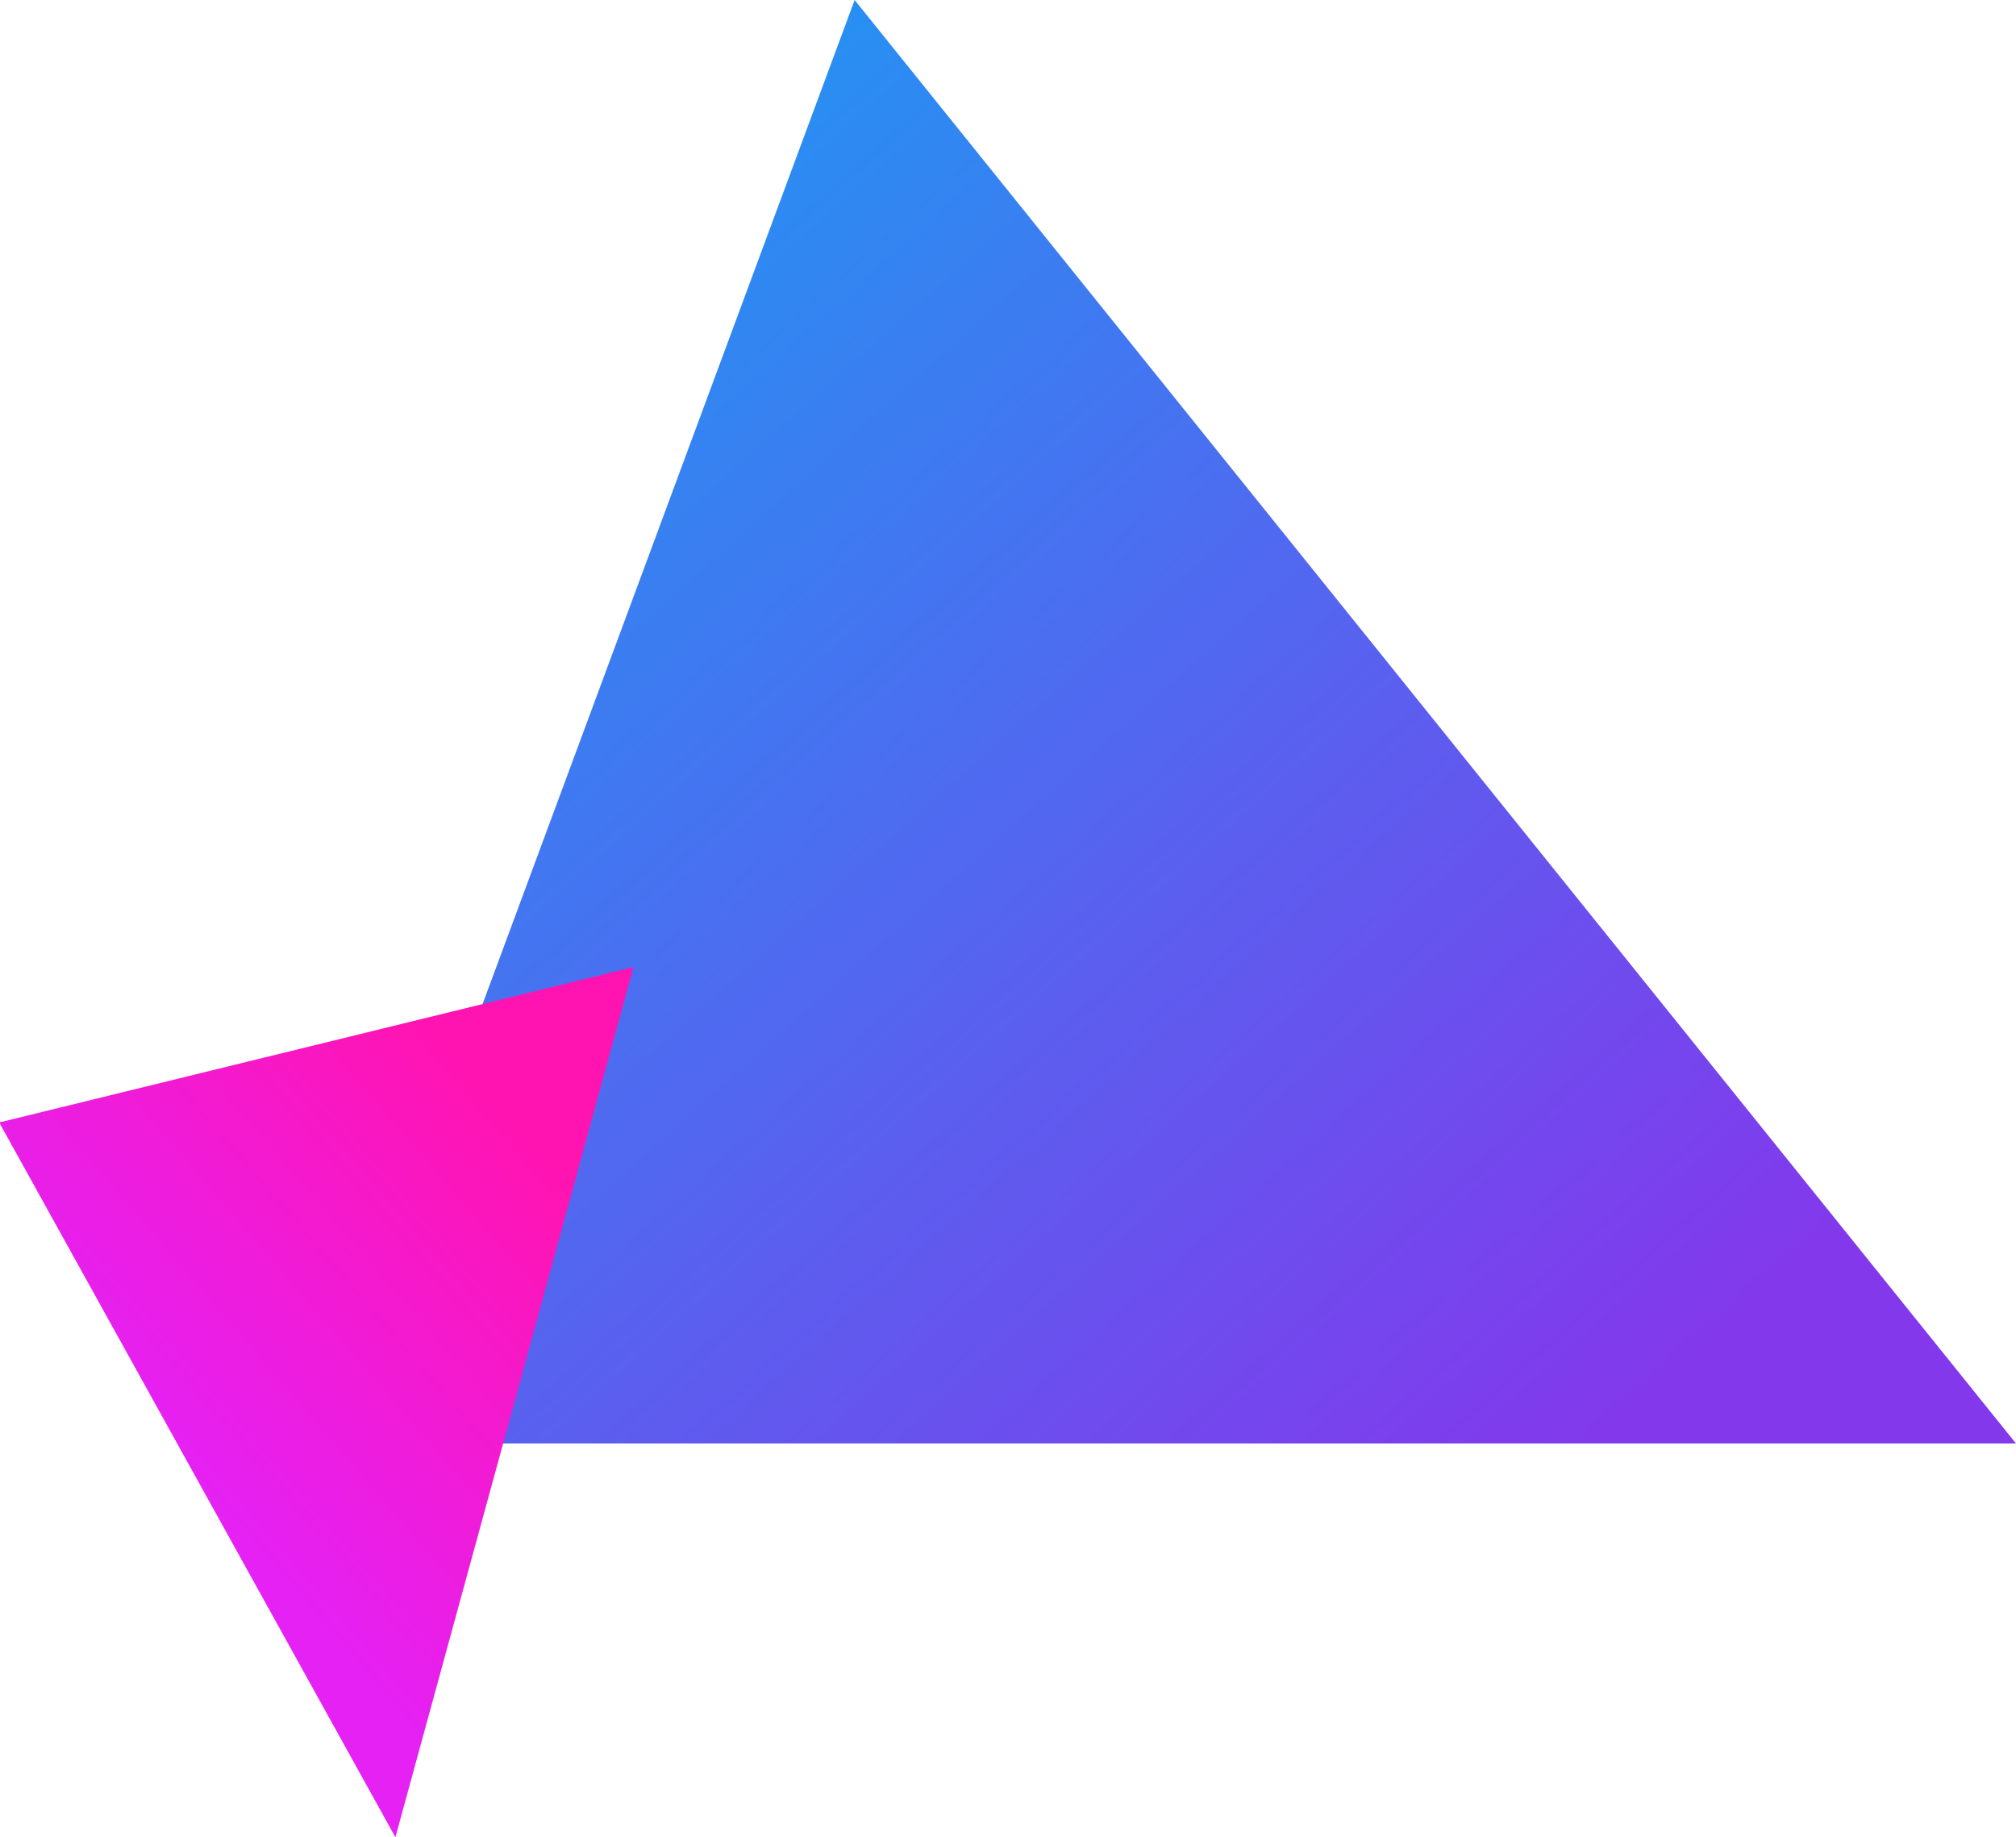
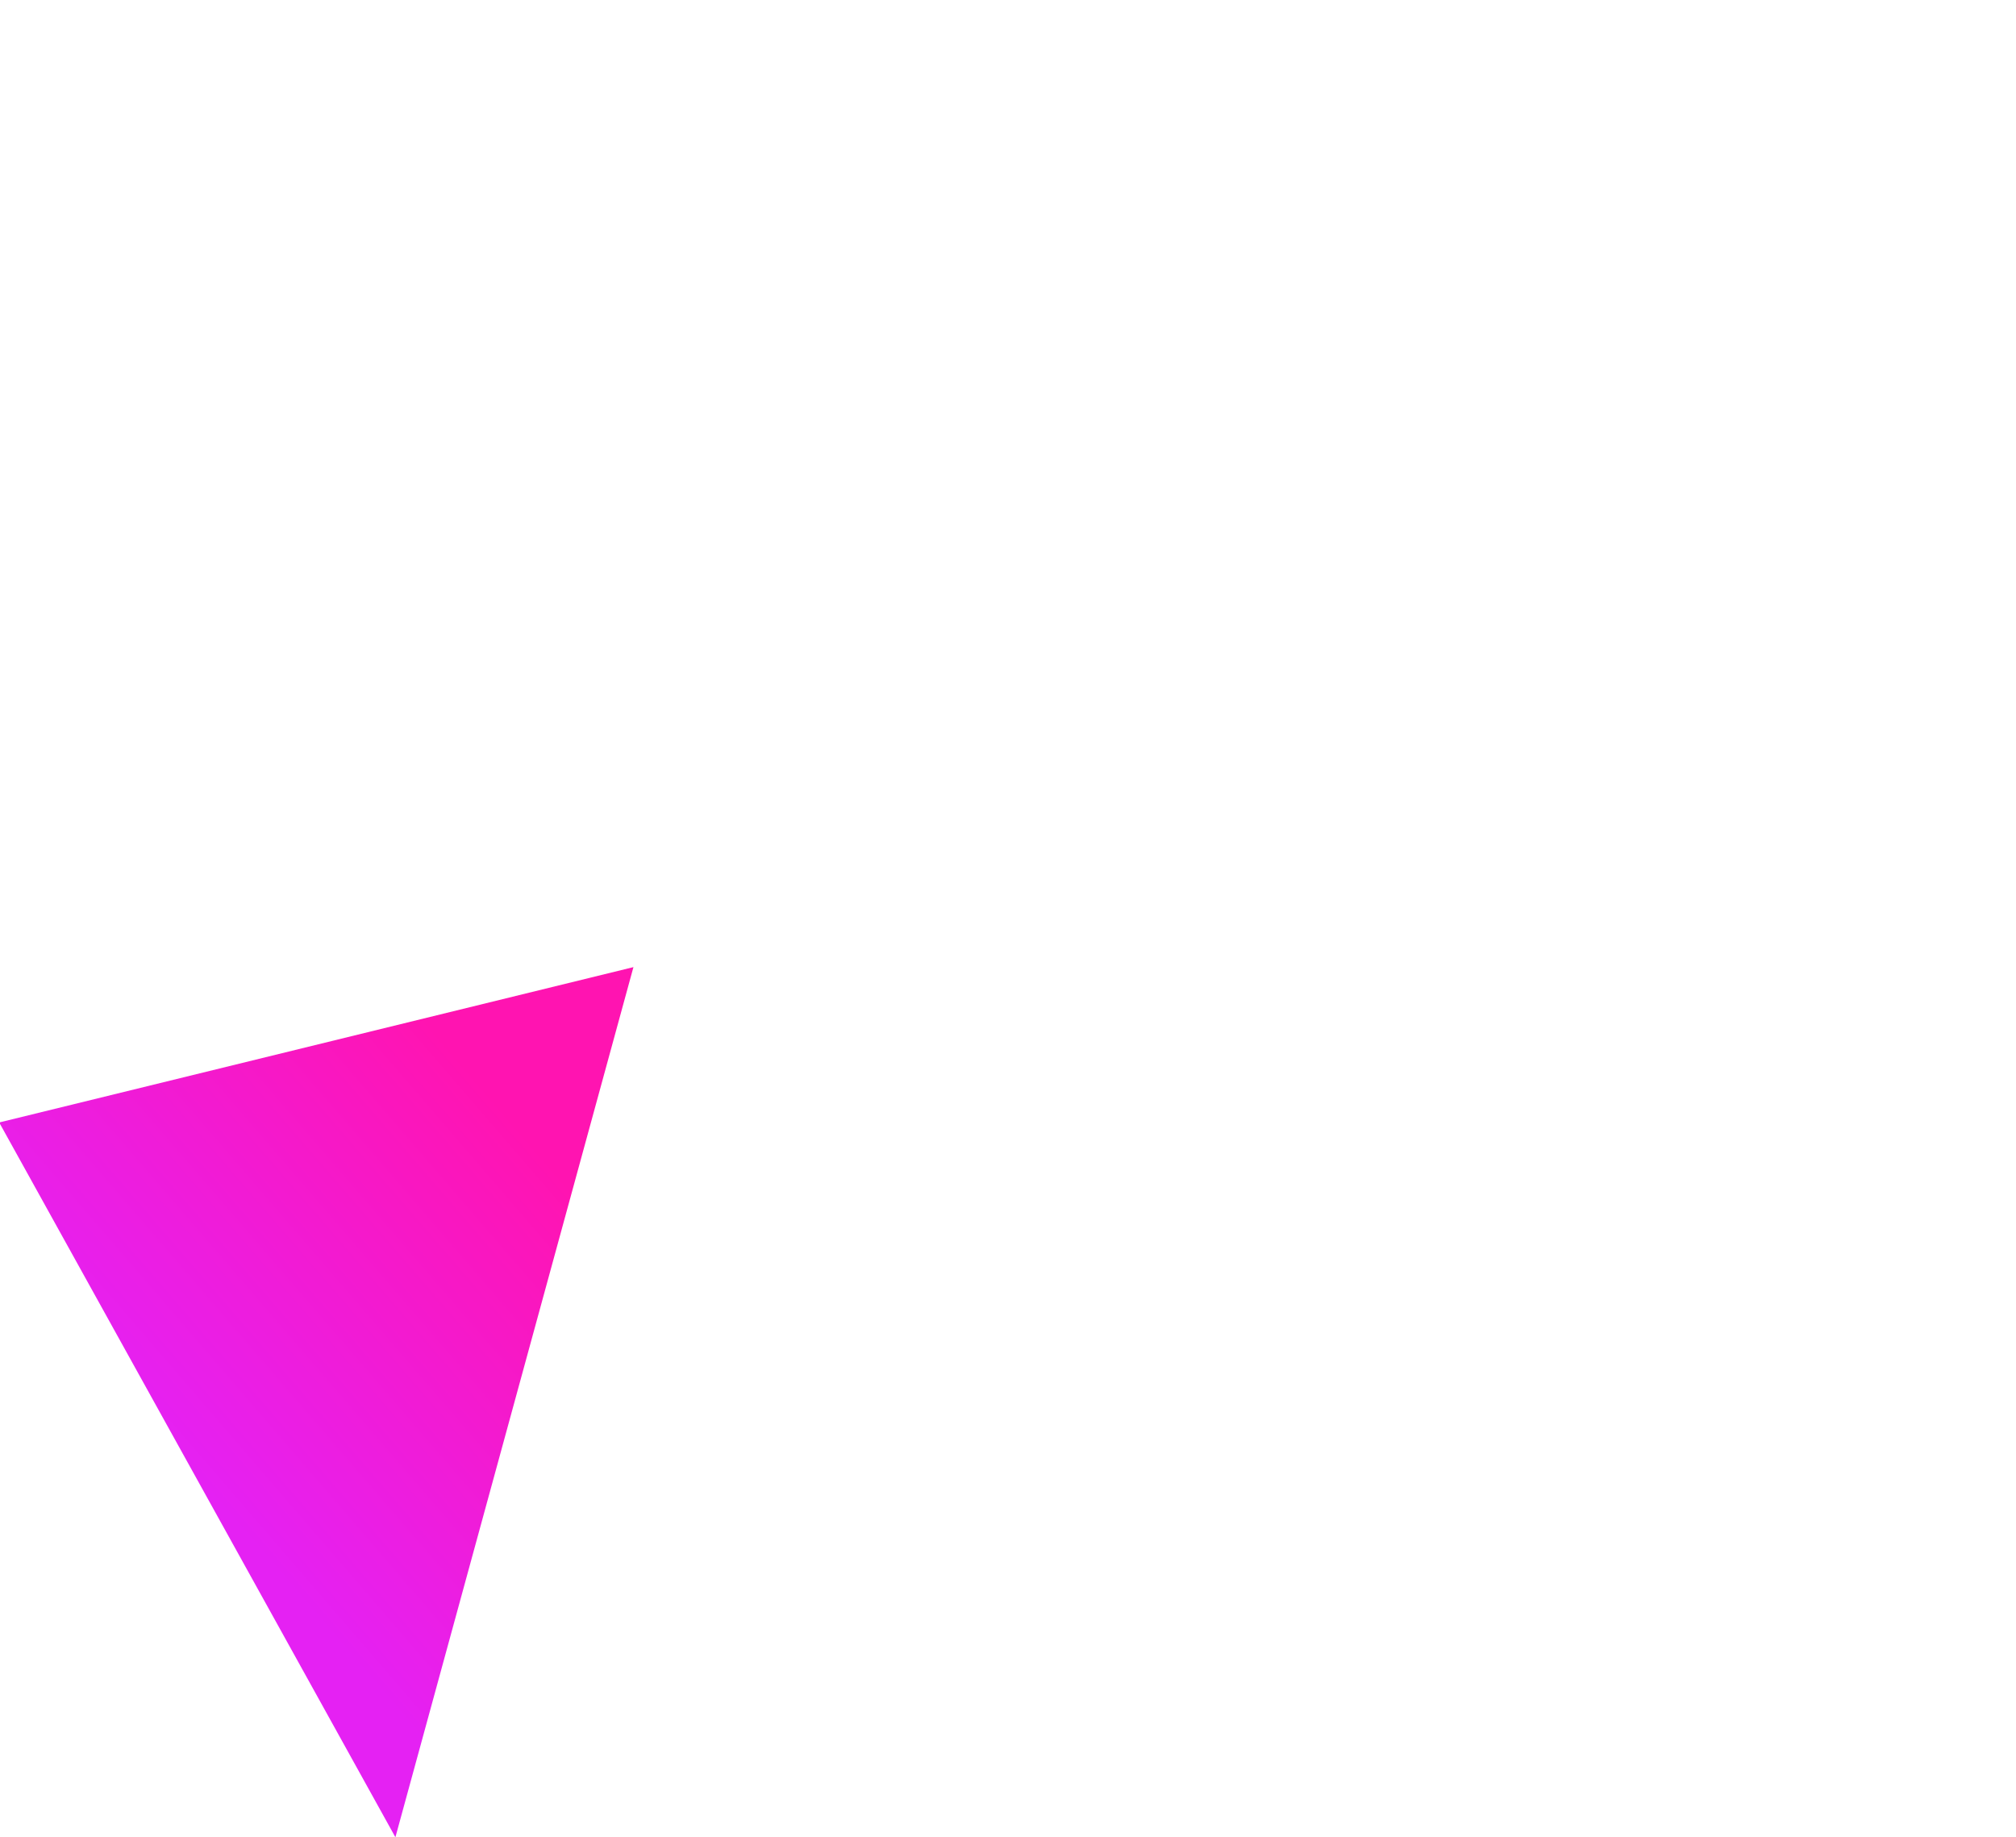
<svg xmlns="http://www.w3.org/2000/svg" width="275.137" height="250.748">
  <defs>
    <linearGradient id="a" x1=".913" y1=".154" x2=".167" y2=".951" gradientUnits="objectBoundingBox">
      <stop offset="0" stop-color="#8338ec" />
      <stop offset="1" stop-color="#2196f3" />
    </linearGradient>
    <linearGradient id="b" x1=".312" y1=".282" x2=".5" y2="1" gradientUnits="objectBoundingBox">
      <stop offset="0" stop-color="#ff14b1" />
      <stop offset="1" stop-color="#e521f3" />
    </linearGradient>
  </defs>
  <g data-name="Group 37">
-     <path data-name="Path 38" d="M197 72.5V304L0 231z" transform="rotate(90 173.818 173.819)" fill="url(#a)" />
-     <path data-name="Path 39" d="M23.422 197l88.111 85.984H0z" transform="rotate(61 110.12 217.994)" fill="url(#b)" />
+     <path data-name="Path 39" d="M23.422 197l88.111 85.984H0" transform="rotate(61 110.12 217.994)" fill="url(#b)" />
  </g>
</svg>